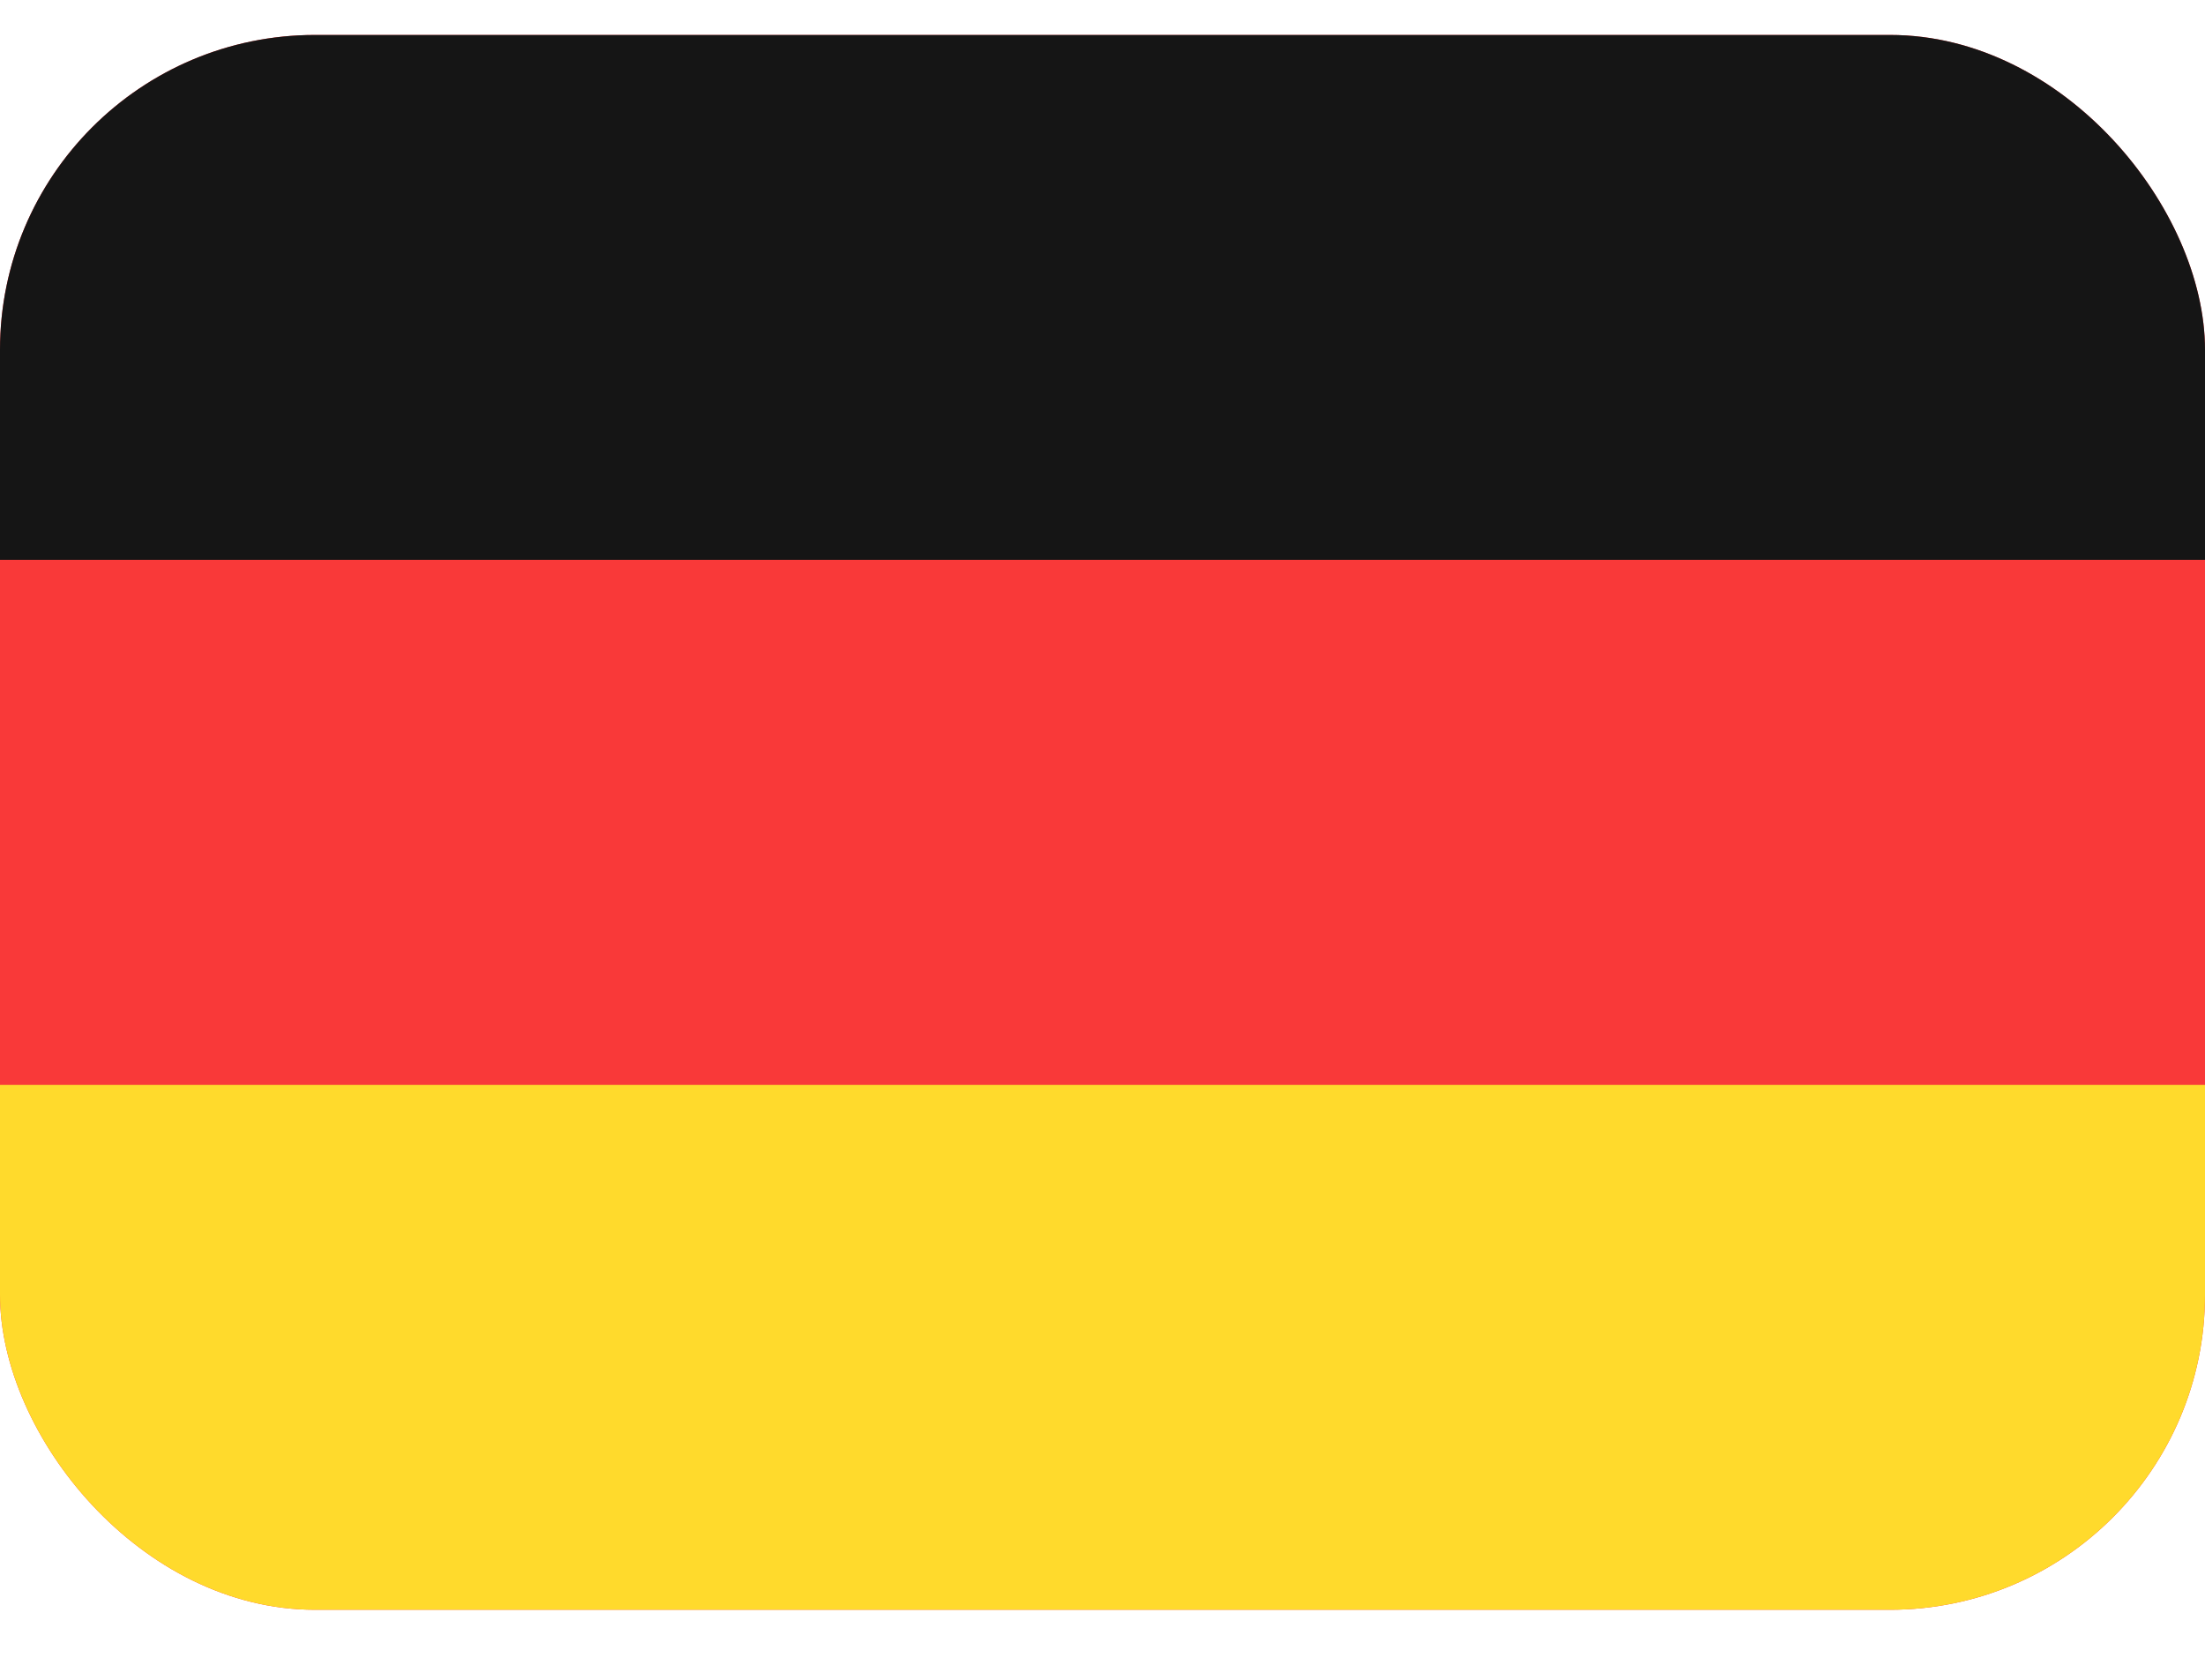
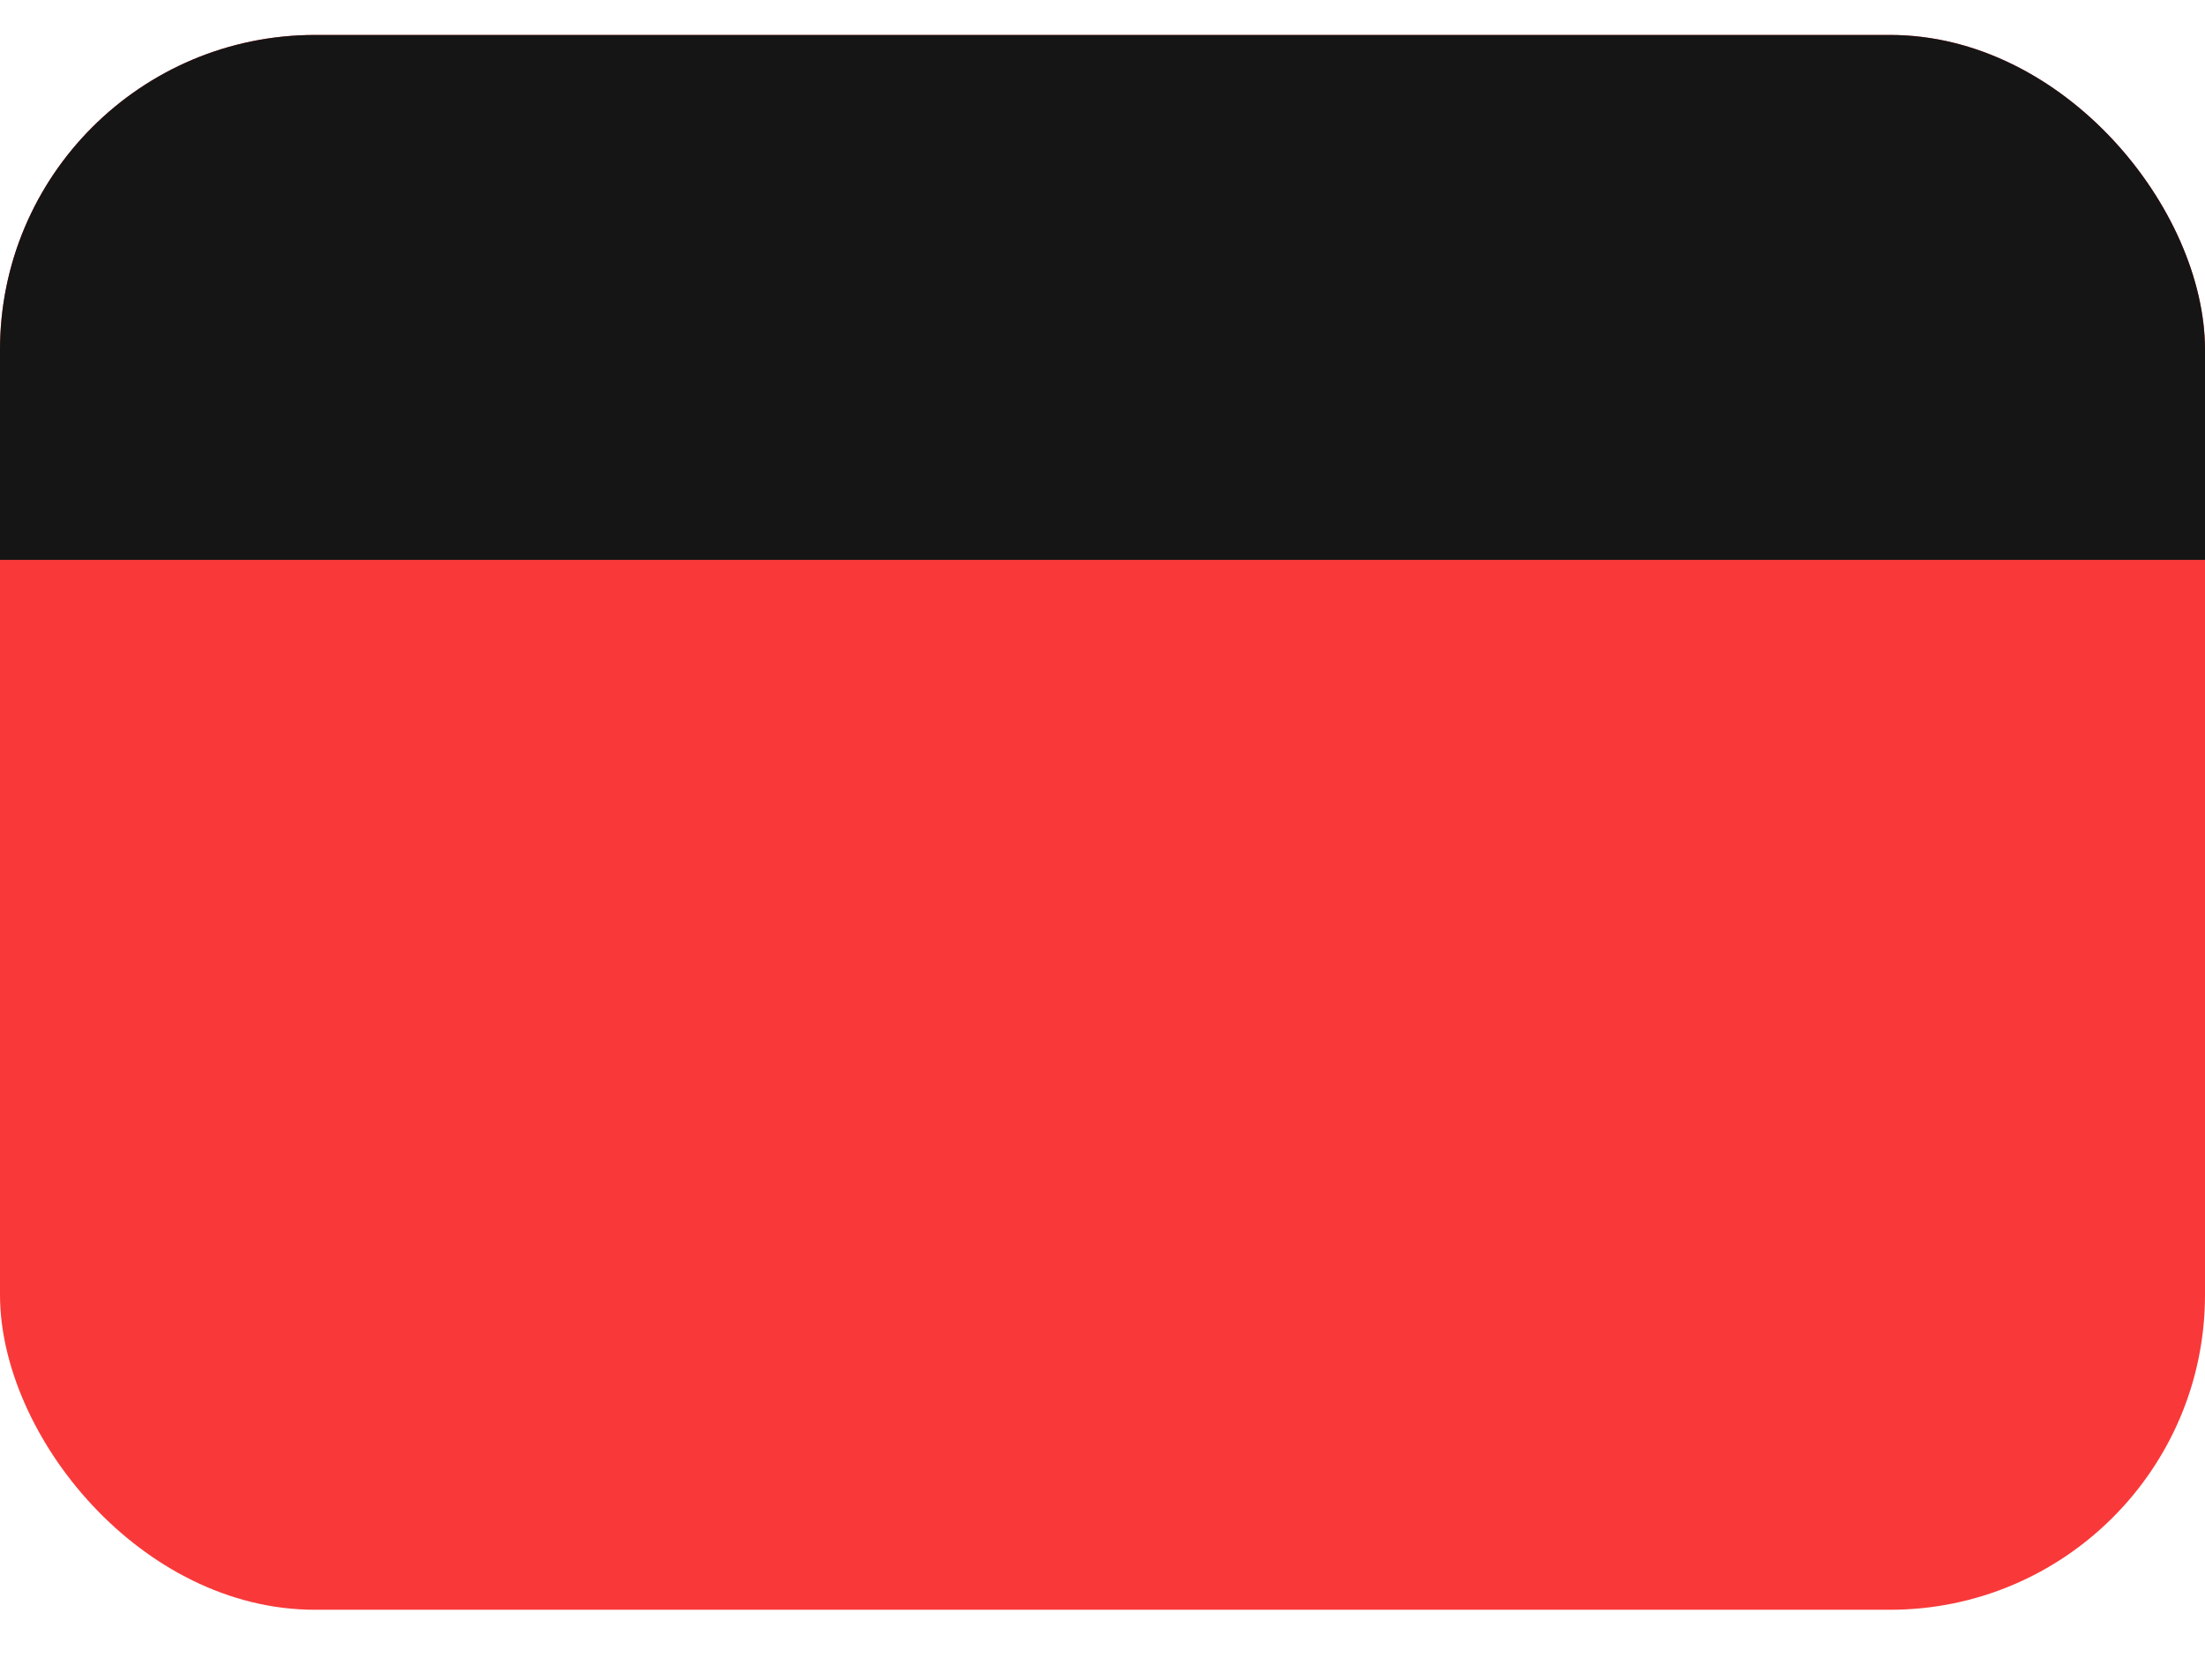
<svg xmlns="http://www.w3.org/2000/svg" width="21" height="16" viewBox="0 0 21 16" fill="none">
  <g clip-path="url(#clip0_261_564)">
    <rect y="0.333" width="21" height="15" rx="3" fill="#F93939" />
-     <path fill-rule="evenodd" clip-rule="evenodd" d="M0 10.333H21V15.333H0V10.333Z" fill="#FFDA2C" />
    <path fill-rule="evenodd" clip-rule="evenodd" d="M0 0.333H21V5.333H0V0.333Z" fill="#151515" />
  </g>
  <defs>
    <clipPath id="clip0_261_564">
      <rect y="0.333" width="21" height="15" rx="3" fill="white" />
    </clipPath>
  </defs>
</svg>